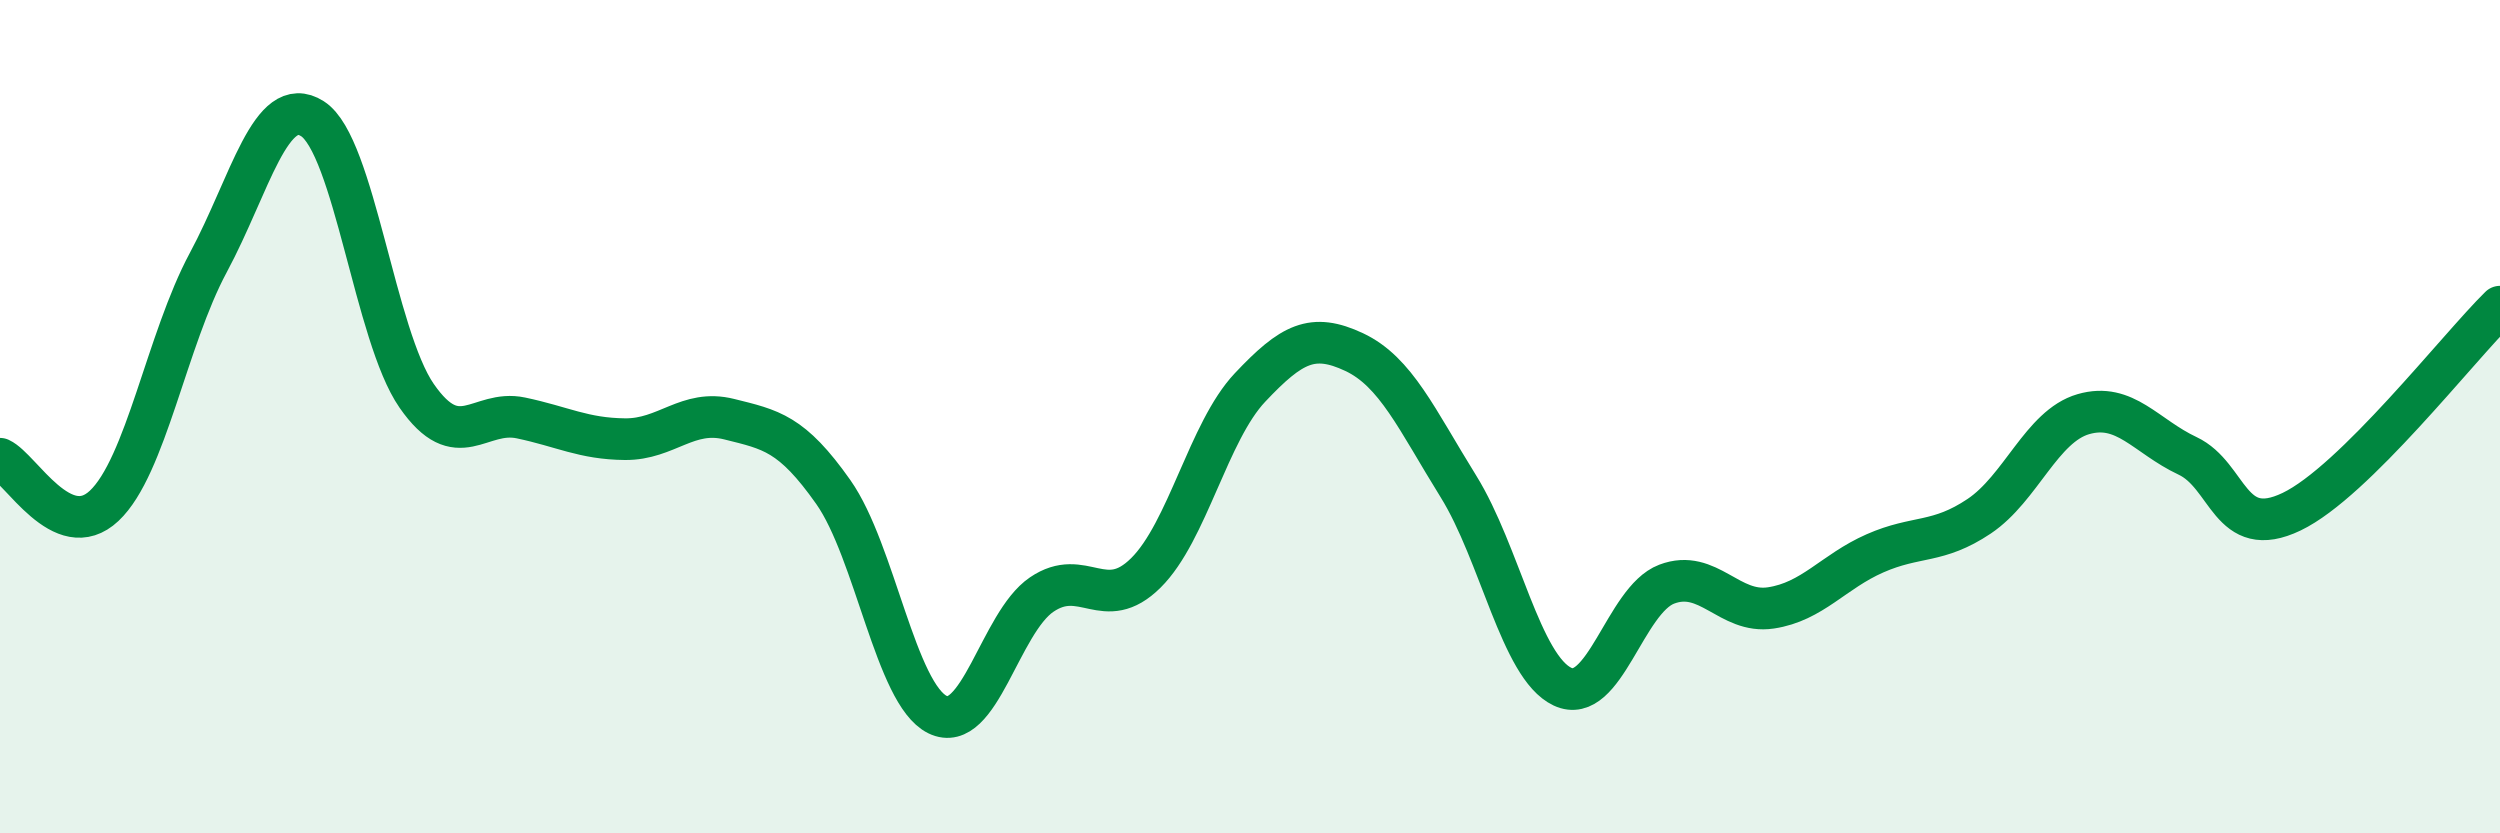
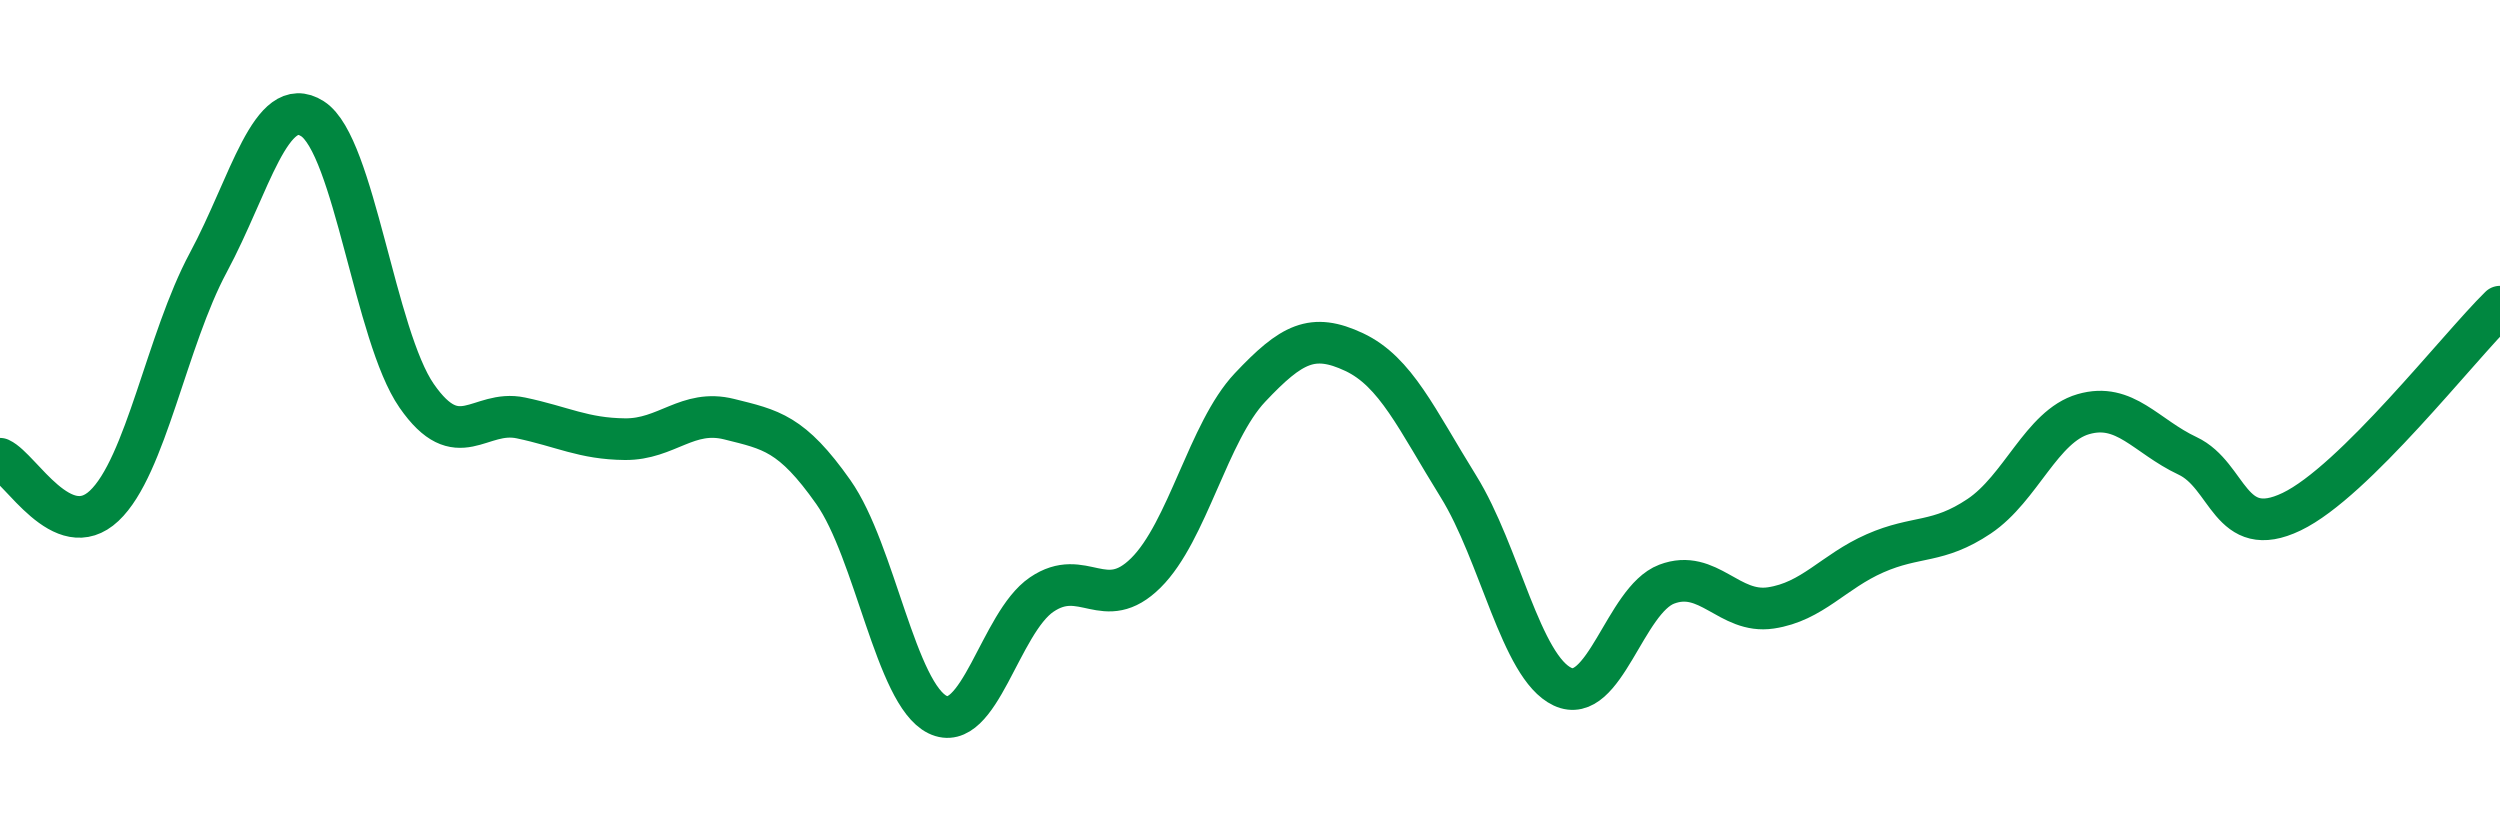
<svg xmlns="http://www.w3.org/2000/svg" width="60" height="20" viewBox="0 0 60 20">
-   <path d="M 0,11.01 C 0.5,11.24 1.5,13.08 2.5,12.14 C 3.5,11.2 4,8.16 5,6.3 C 6,4.44 6.5,2.21 7.5,2.85 C 8.5,3.49 9,8.06 10,9.5 C 11,10.94 11.5,9.82 12.5,10.03 C 13.5,10.24 14,10.53 15,10.54 C 16,10.55 16.5,9.81 17.5,10.06 C 18.5,10.31 19,10.39 20,11.81 C 21,13.23 21.5,16.66 22.5,17.15 C 23.5,17.64 24,14.95 25,14.27 C 26,13.59 26.5,14.74 27.5,13.75 C 28.5,12.76 29,10.36 30,9.3 C 31,8.24 31.5,7.98 32.5,8.45 C 33.5,8.92 34,10.06 35,11.67 C 36,13.28 36.5,16.01 37.5,16.48 C 38.5,16.95 39,14.4 40,14.02 C 41,13.64 41.5,14.74 42.5,14.59 C 43.5,14.44 44,13.72 45,13.28 C 46,12.84 46.5,13.06 47.5,12.39 C 48.5,11.72 49,10.23 50,9.94 C 51,9.65 51.5,10.47 52.5,10.94 C 53.5,11.41 53.5,13 55,12.28 C 56.5,11.56 59,8.34 60,7.36L60 20L0 20Z" fill="#008740" opacity="0.1" stroke-linecap="round" stroke-linejoin="round" />
  <path d="M 0,11.01 C 0.5,11.24 1.5,13.08 2.5,12.14 C 3.5,11.2 4,8.16 5,6.3 C 6,4.44 6.5,2.21 7.5,2.85 C 8.5,3.49 9,8.06 10,9.5 C 11,10.94 11.5,9.82 12.5,10.03 C 13.5,10.24 14,10.53 15,10.54 C 16,10.55 16.5,9.81 17.5,10.06 C 18.5,10.31 19,10.39 20,11.81 C 21,13.23 21.5,16.66 22.5,17.15 C 23.5,17.64 24,14.95 25,14.27 C 26,13.59 26.5,14.74 27.5,13.75 C 28.5,12.76 29,10.36 30,9.3 C 31,8.24 31.5,7.98 32.5,8.45 C 33.5,8.92 34,10.06 35,11.67 C 36,13.28 36.5,16.01 37.5,16.48 C 38.5,16.95 39,14.4 40,14.02 C 41,13.64 41.5,14.74 42.5,14.59 C 43.5,14.44 44,13.72 45,13.28 C 46,12.84 46.5,13.06 47.5,12.39 C 48.5,11.72 49,10.23 50,9.94 C 51,9.65 51.5,10.47 52.5,10.94 C 53.5,11.41 53.5,13 55,12.28 C 56.5,11.56 59,8.34 60,7.36" stroke="#008740" stroke-width="1" fill="none" stroke-linecap="round" stroke-linejoin="round" />
</svg>